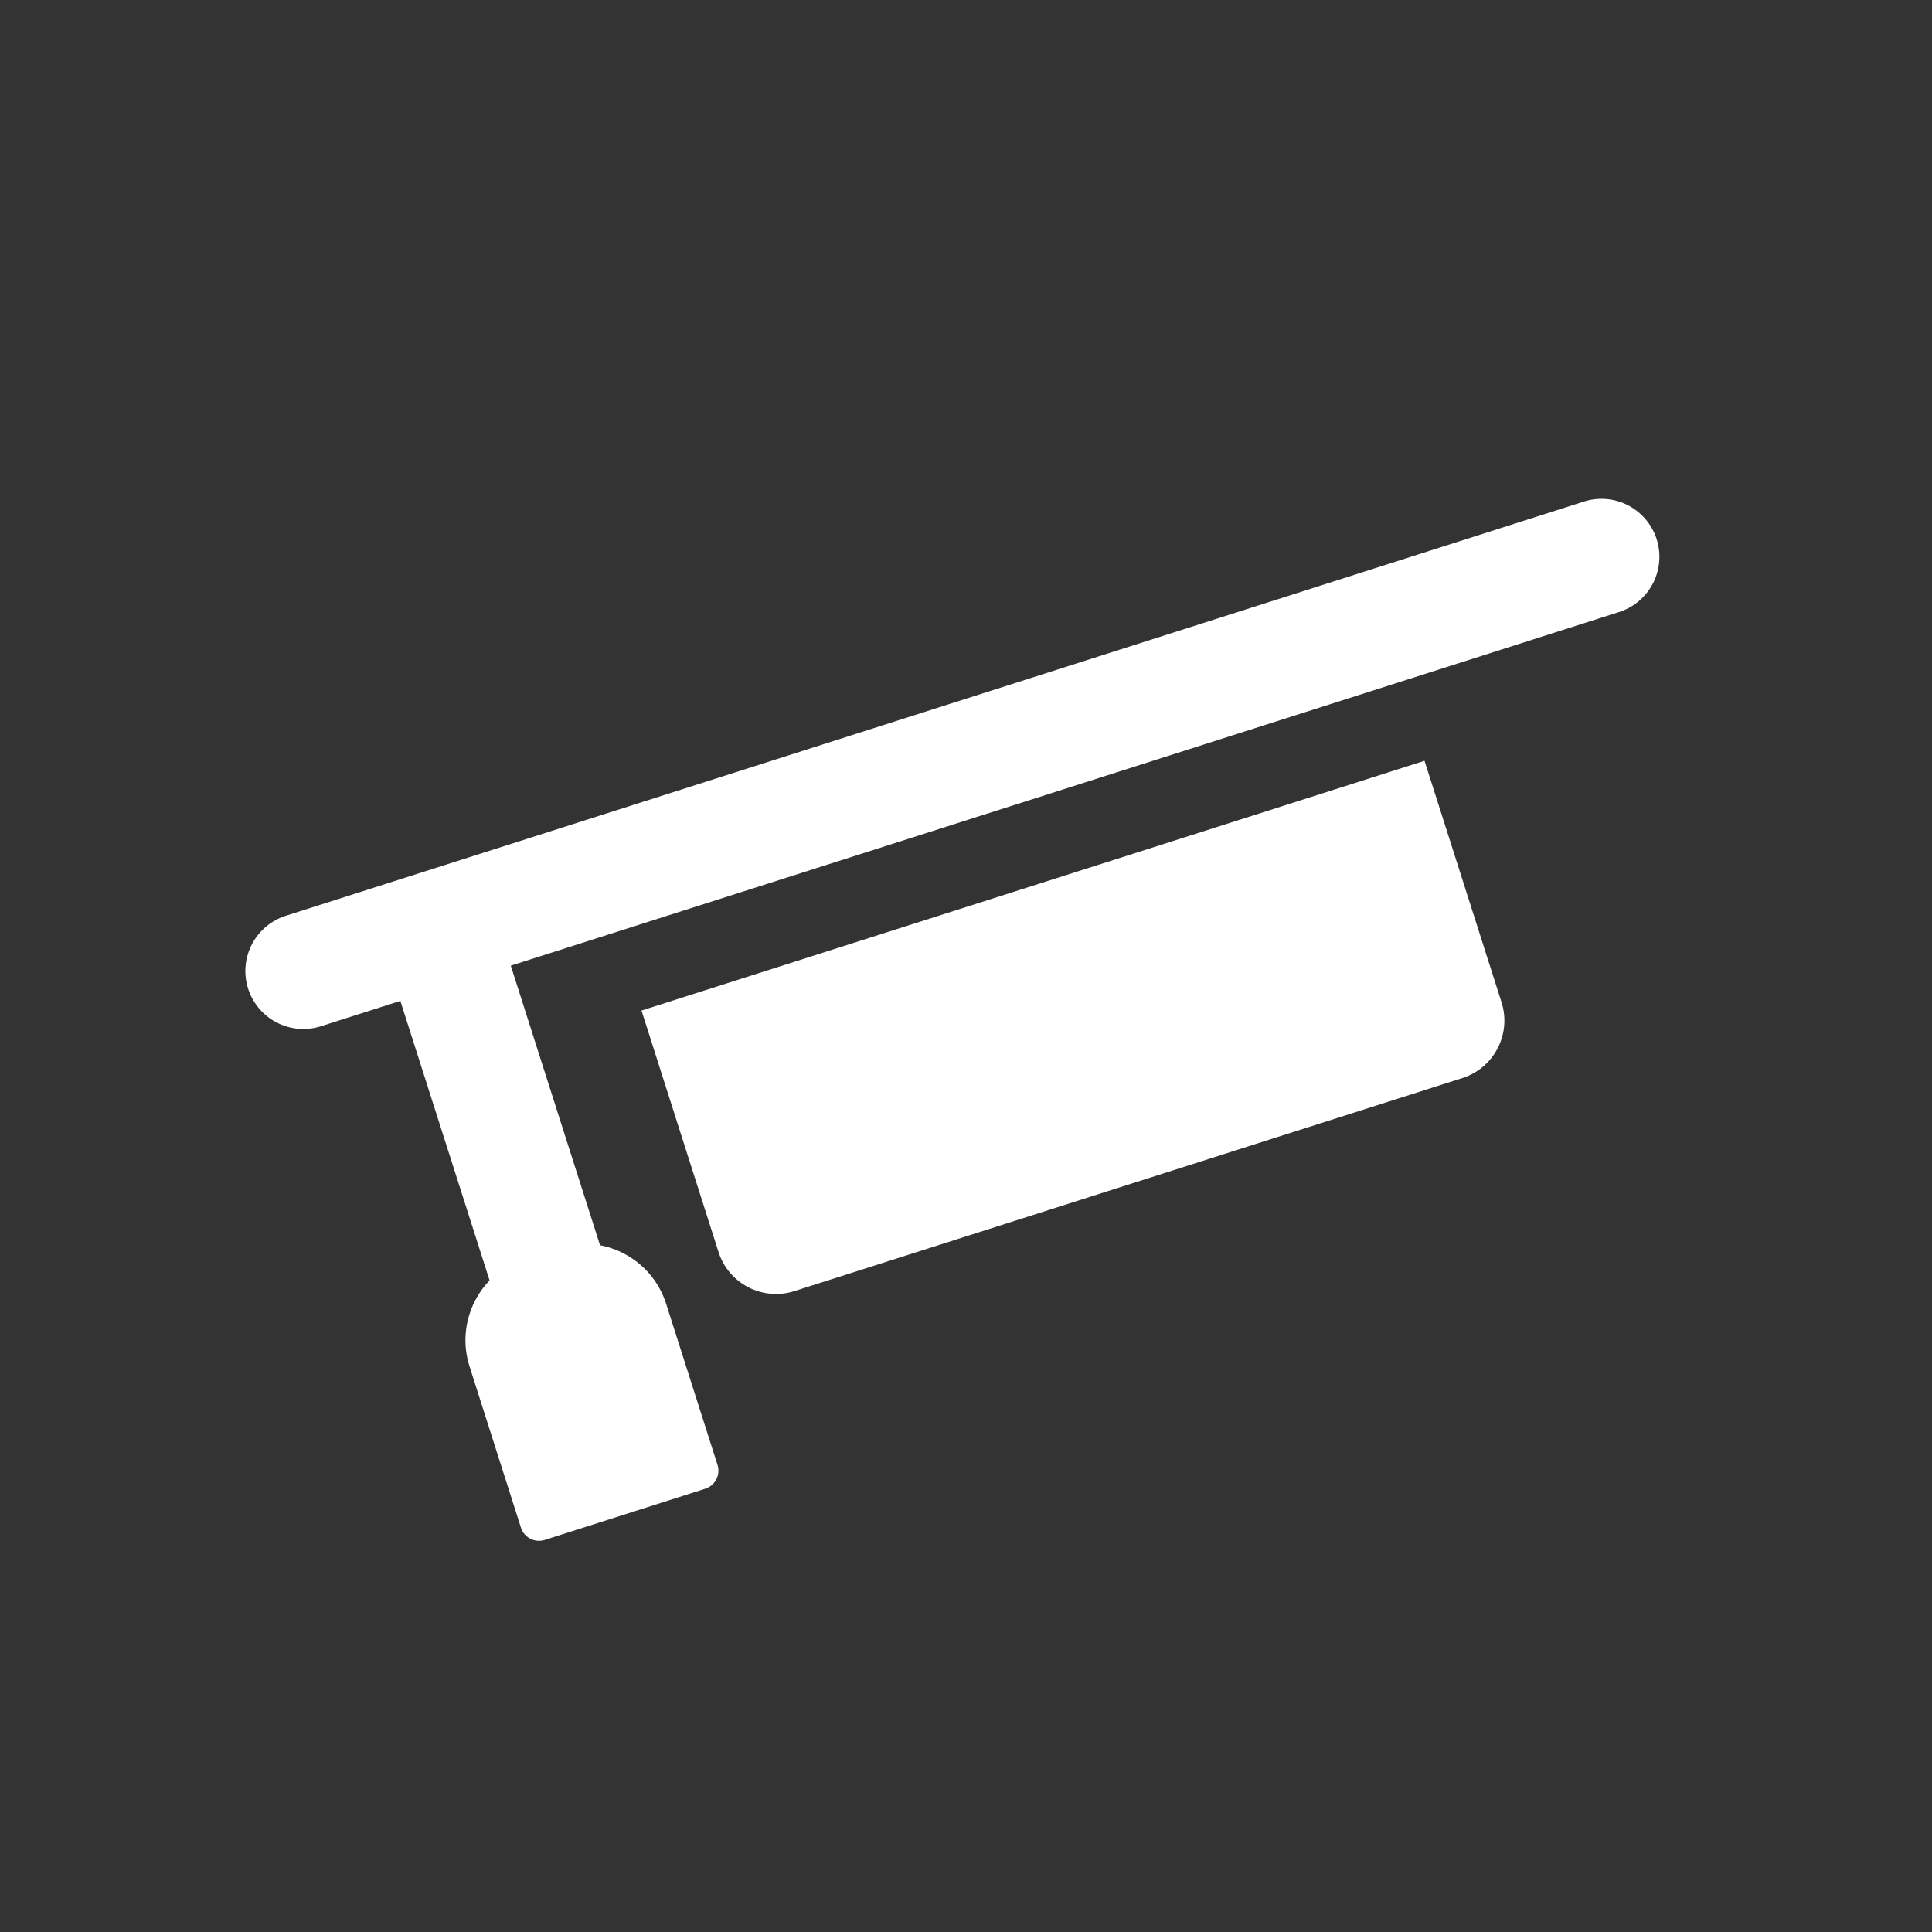
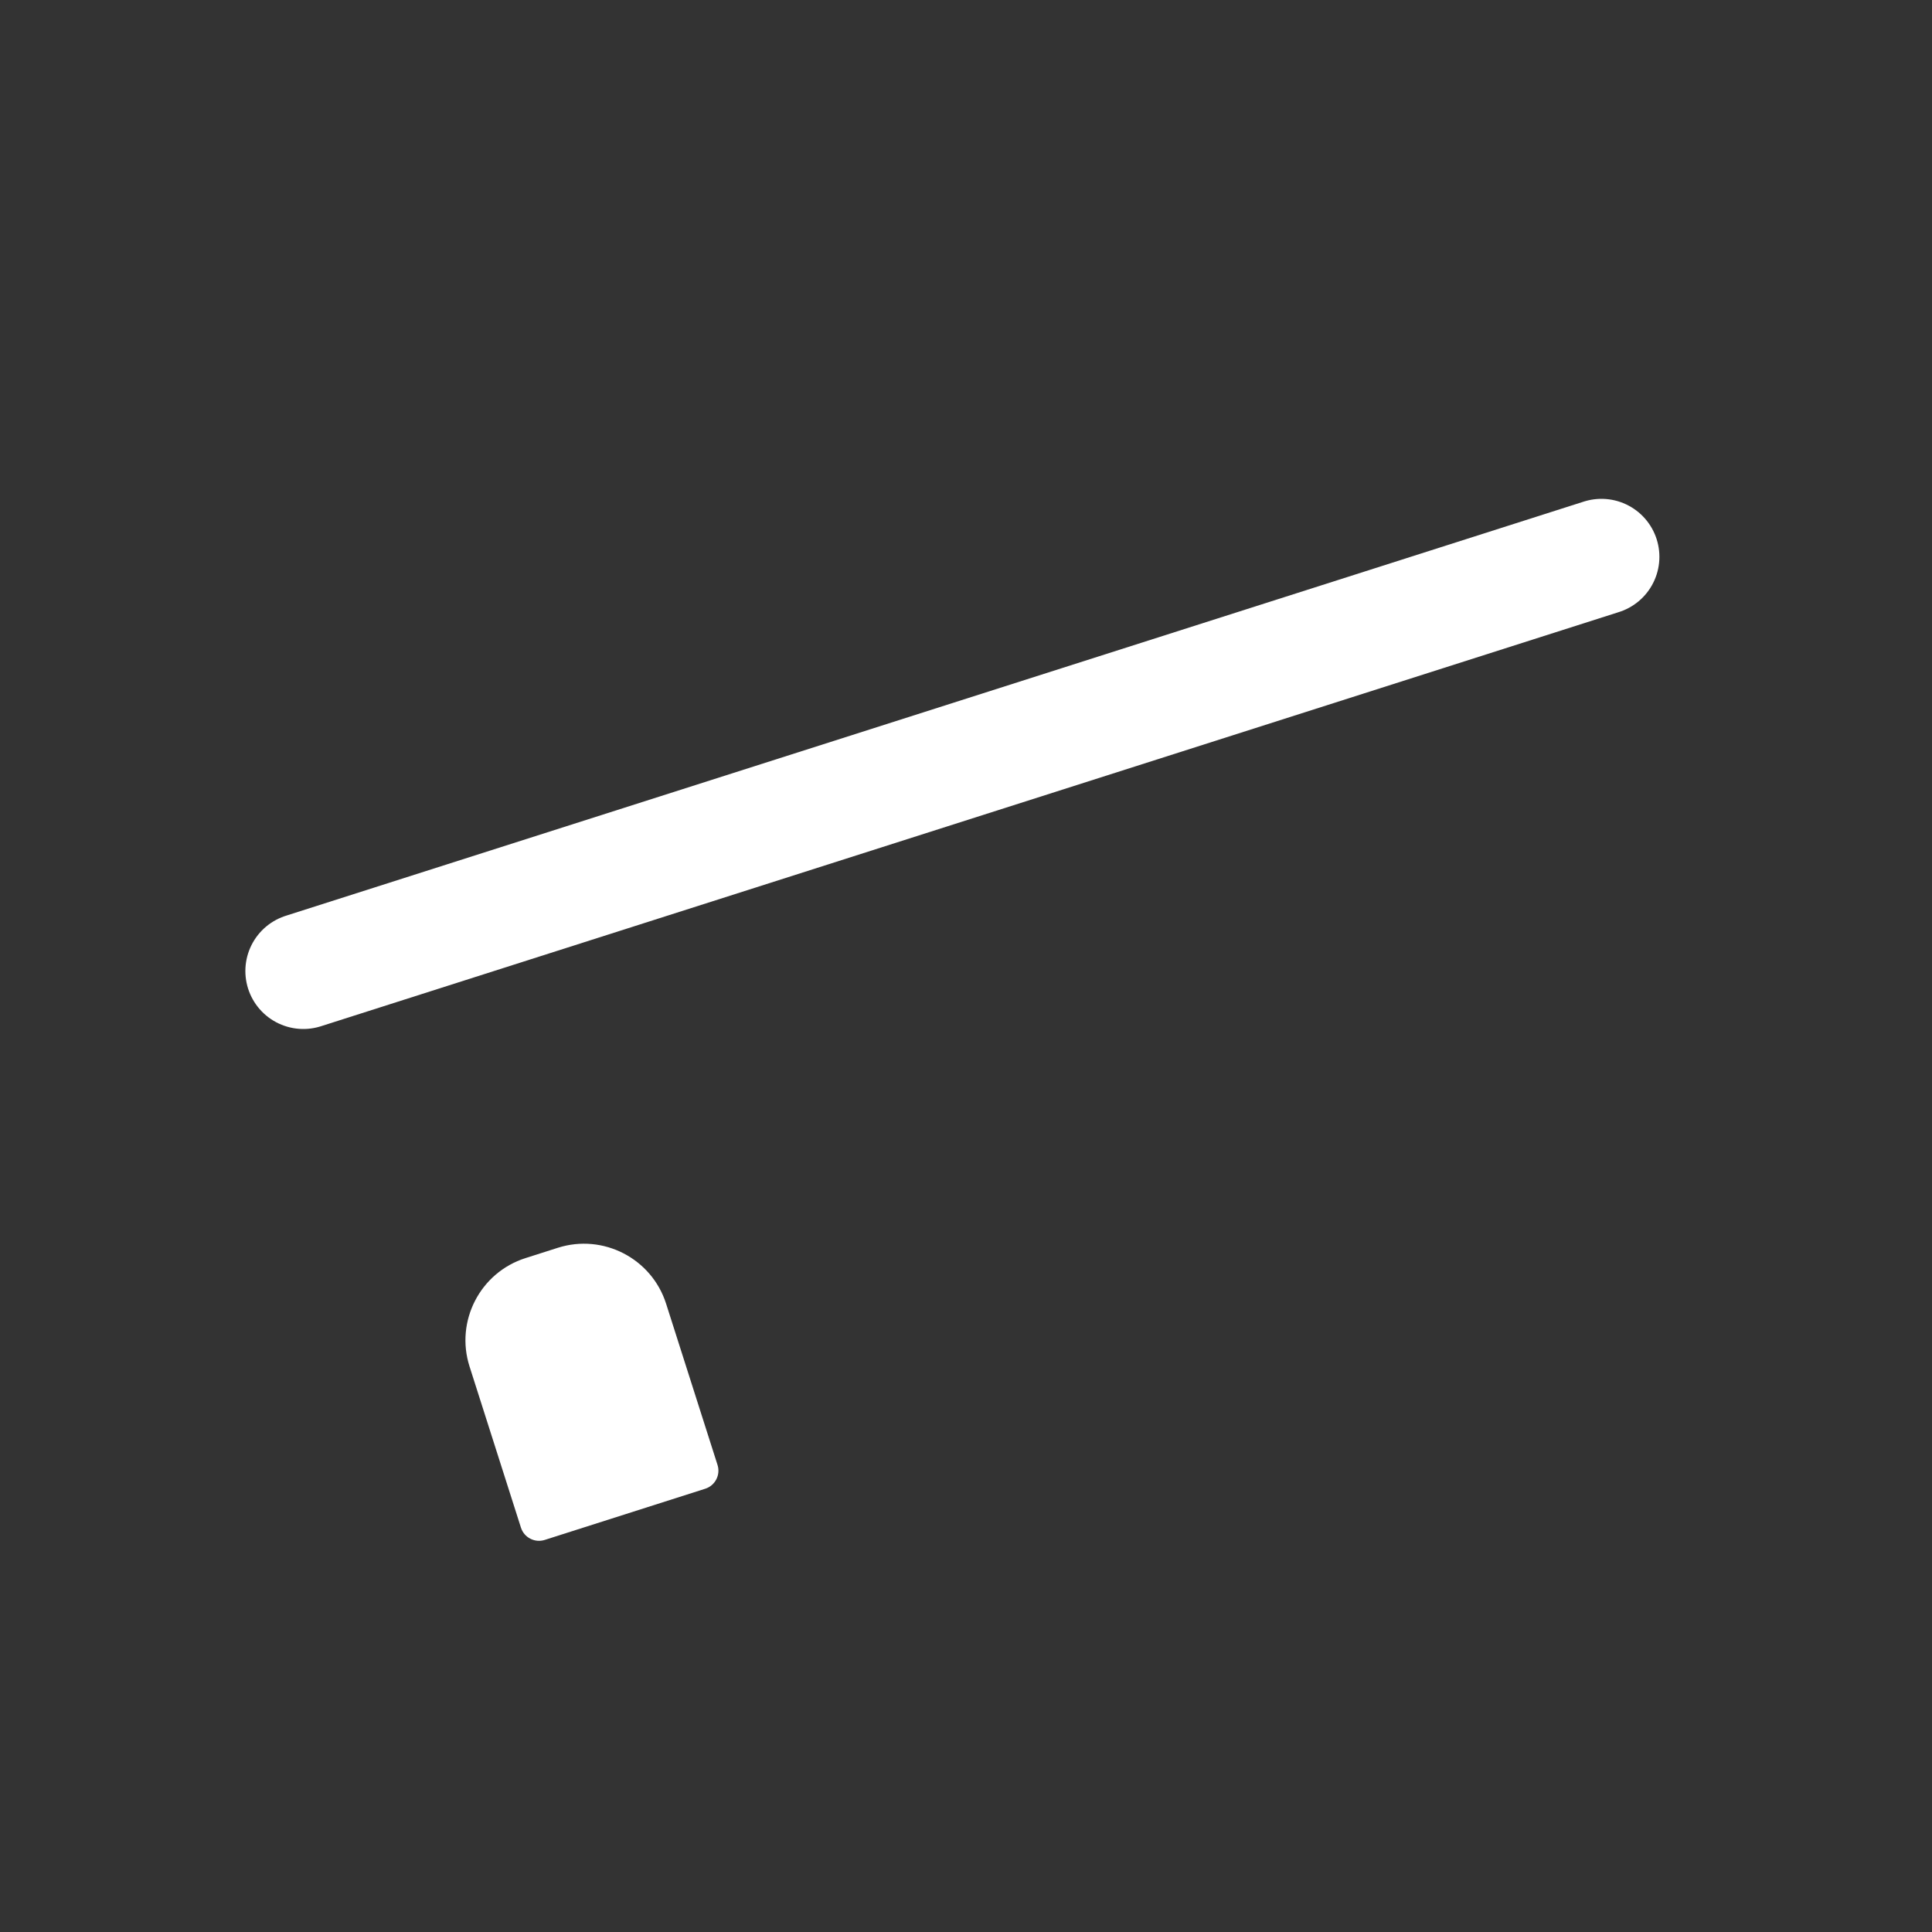
<svg xmlns="http://www.w3.org/2000/svg" id="Ebene_2" width="100" height="100" viewBox="0 0 100 100">
  <rect x="0" y="0" width="100" height="100" fill="#333333" stroke="none" />
-   <path d="M34.66,45.46h42.55v13.12c0,1.72-1.4,3.12-3.12,3.12h-36.3c-1.72,0-3.12-1.4-3.12-3.12v-13.12h0Z" transform="translate(-13.64 19.53) rotate(-17.69)" style="fill:#fff;" />
-   <line x1="22.64" y1="47.95" x2="29.13" y2="68.28" style="fill:none; stroke:#fff; stroke-miterlimit:10; stroke-width:6px;" />
  <line x1="82.89" y1="28.82" x2="15.7" y2="50.26" style="fill:none; stroke:#fff; stroke-linecap:round; stroke-miterlimit:10; stroke-width:6px;" />
  <path d="M29.33,64.51h1.75c2.46,0,4.46,2,4.46,4.46v8.76c0,.54-.44.98-.98.98h-8.72c-.54,0-.98-.44-.98-.98v-8.76c0-2.46,2-4.46,4.46-4.46Z" transform="translate(-20.34 12.57) rotate(-17.69)" style="fill:#fff;" />
</svg>